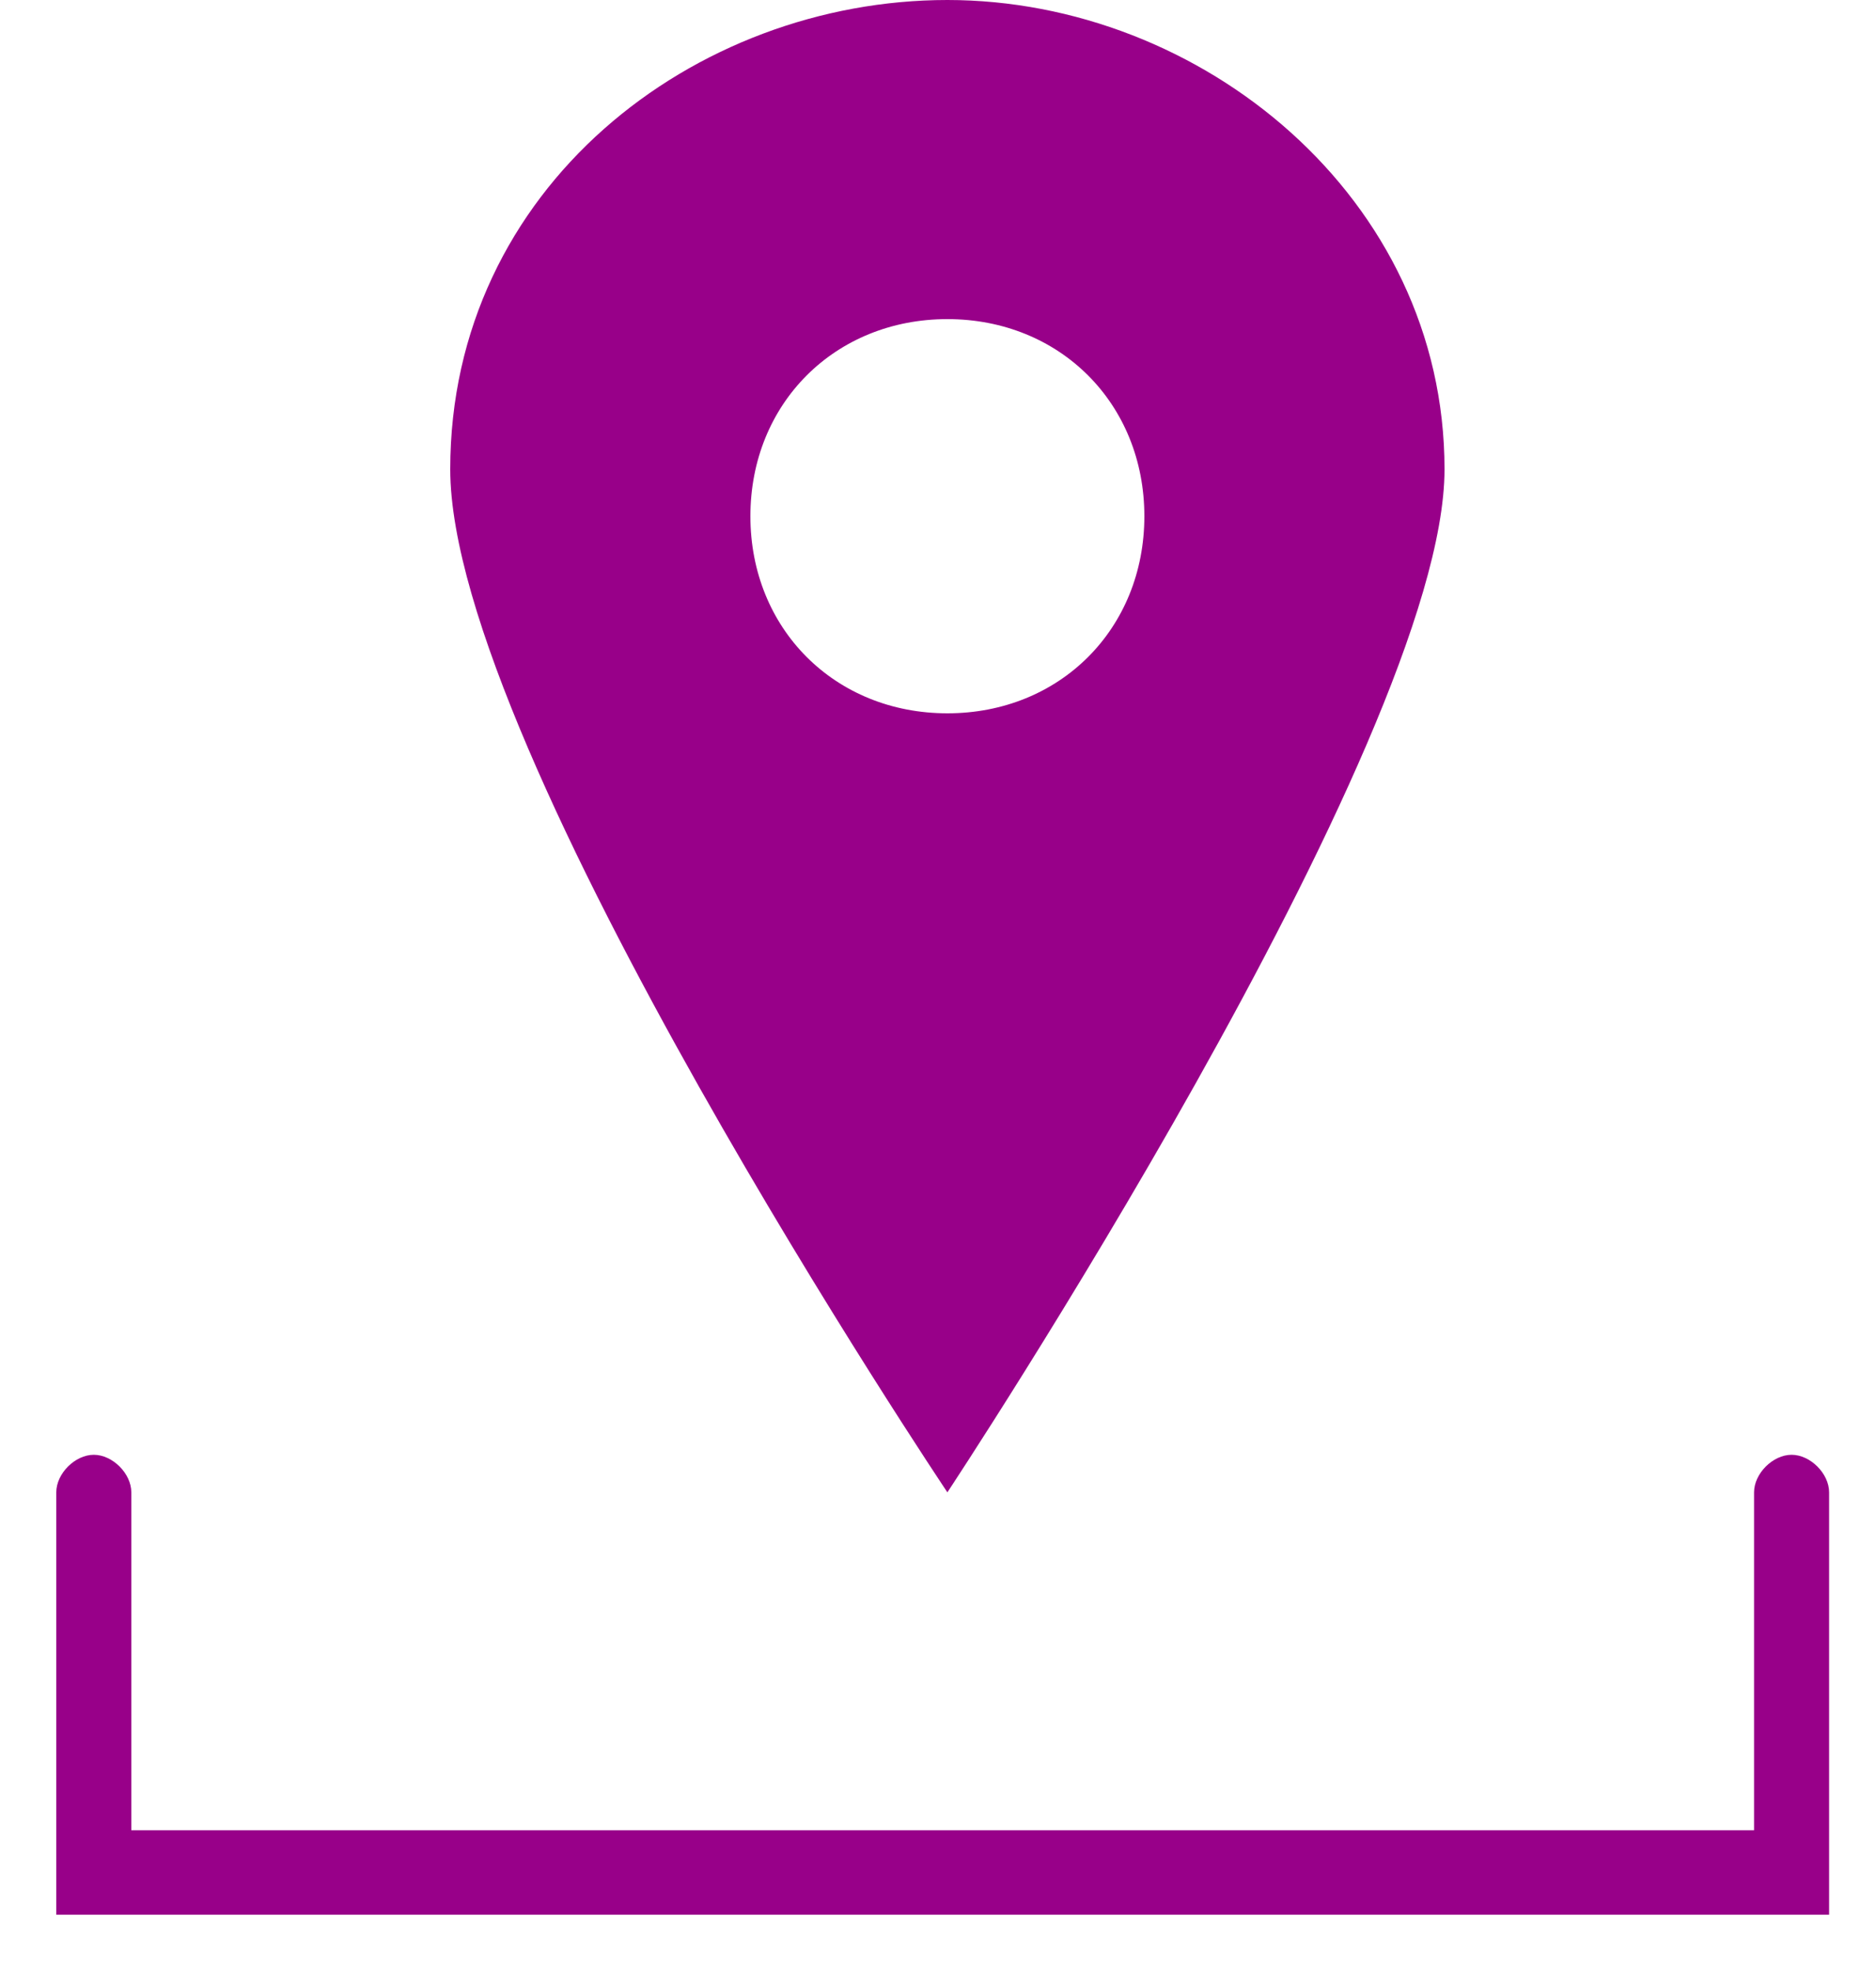
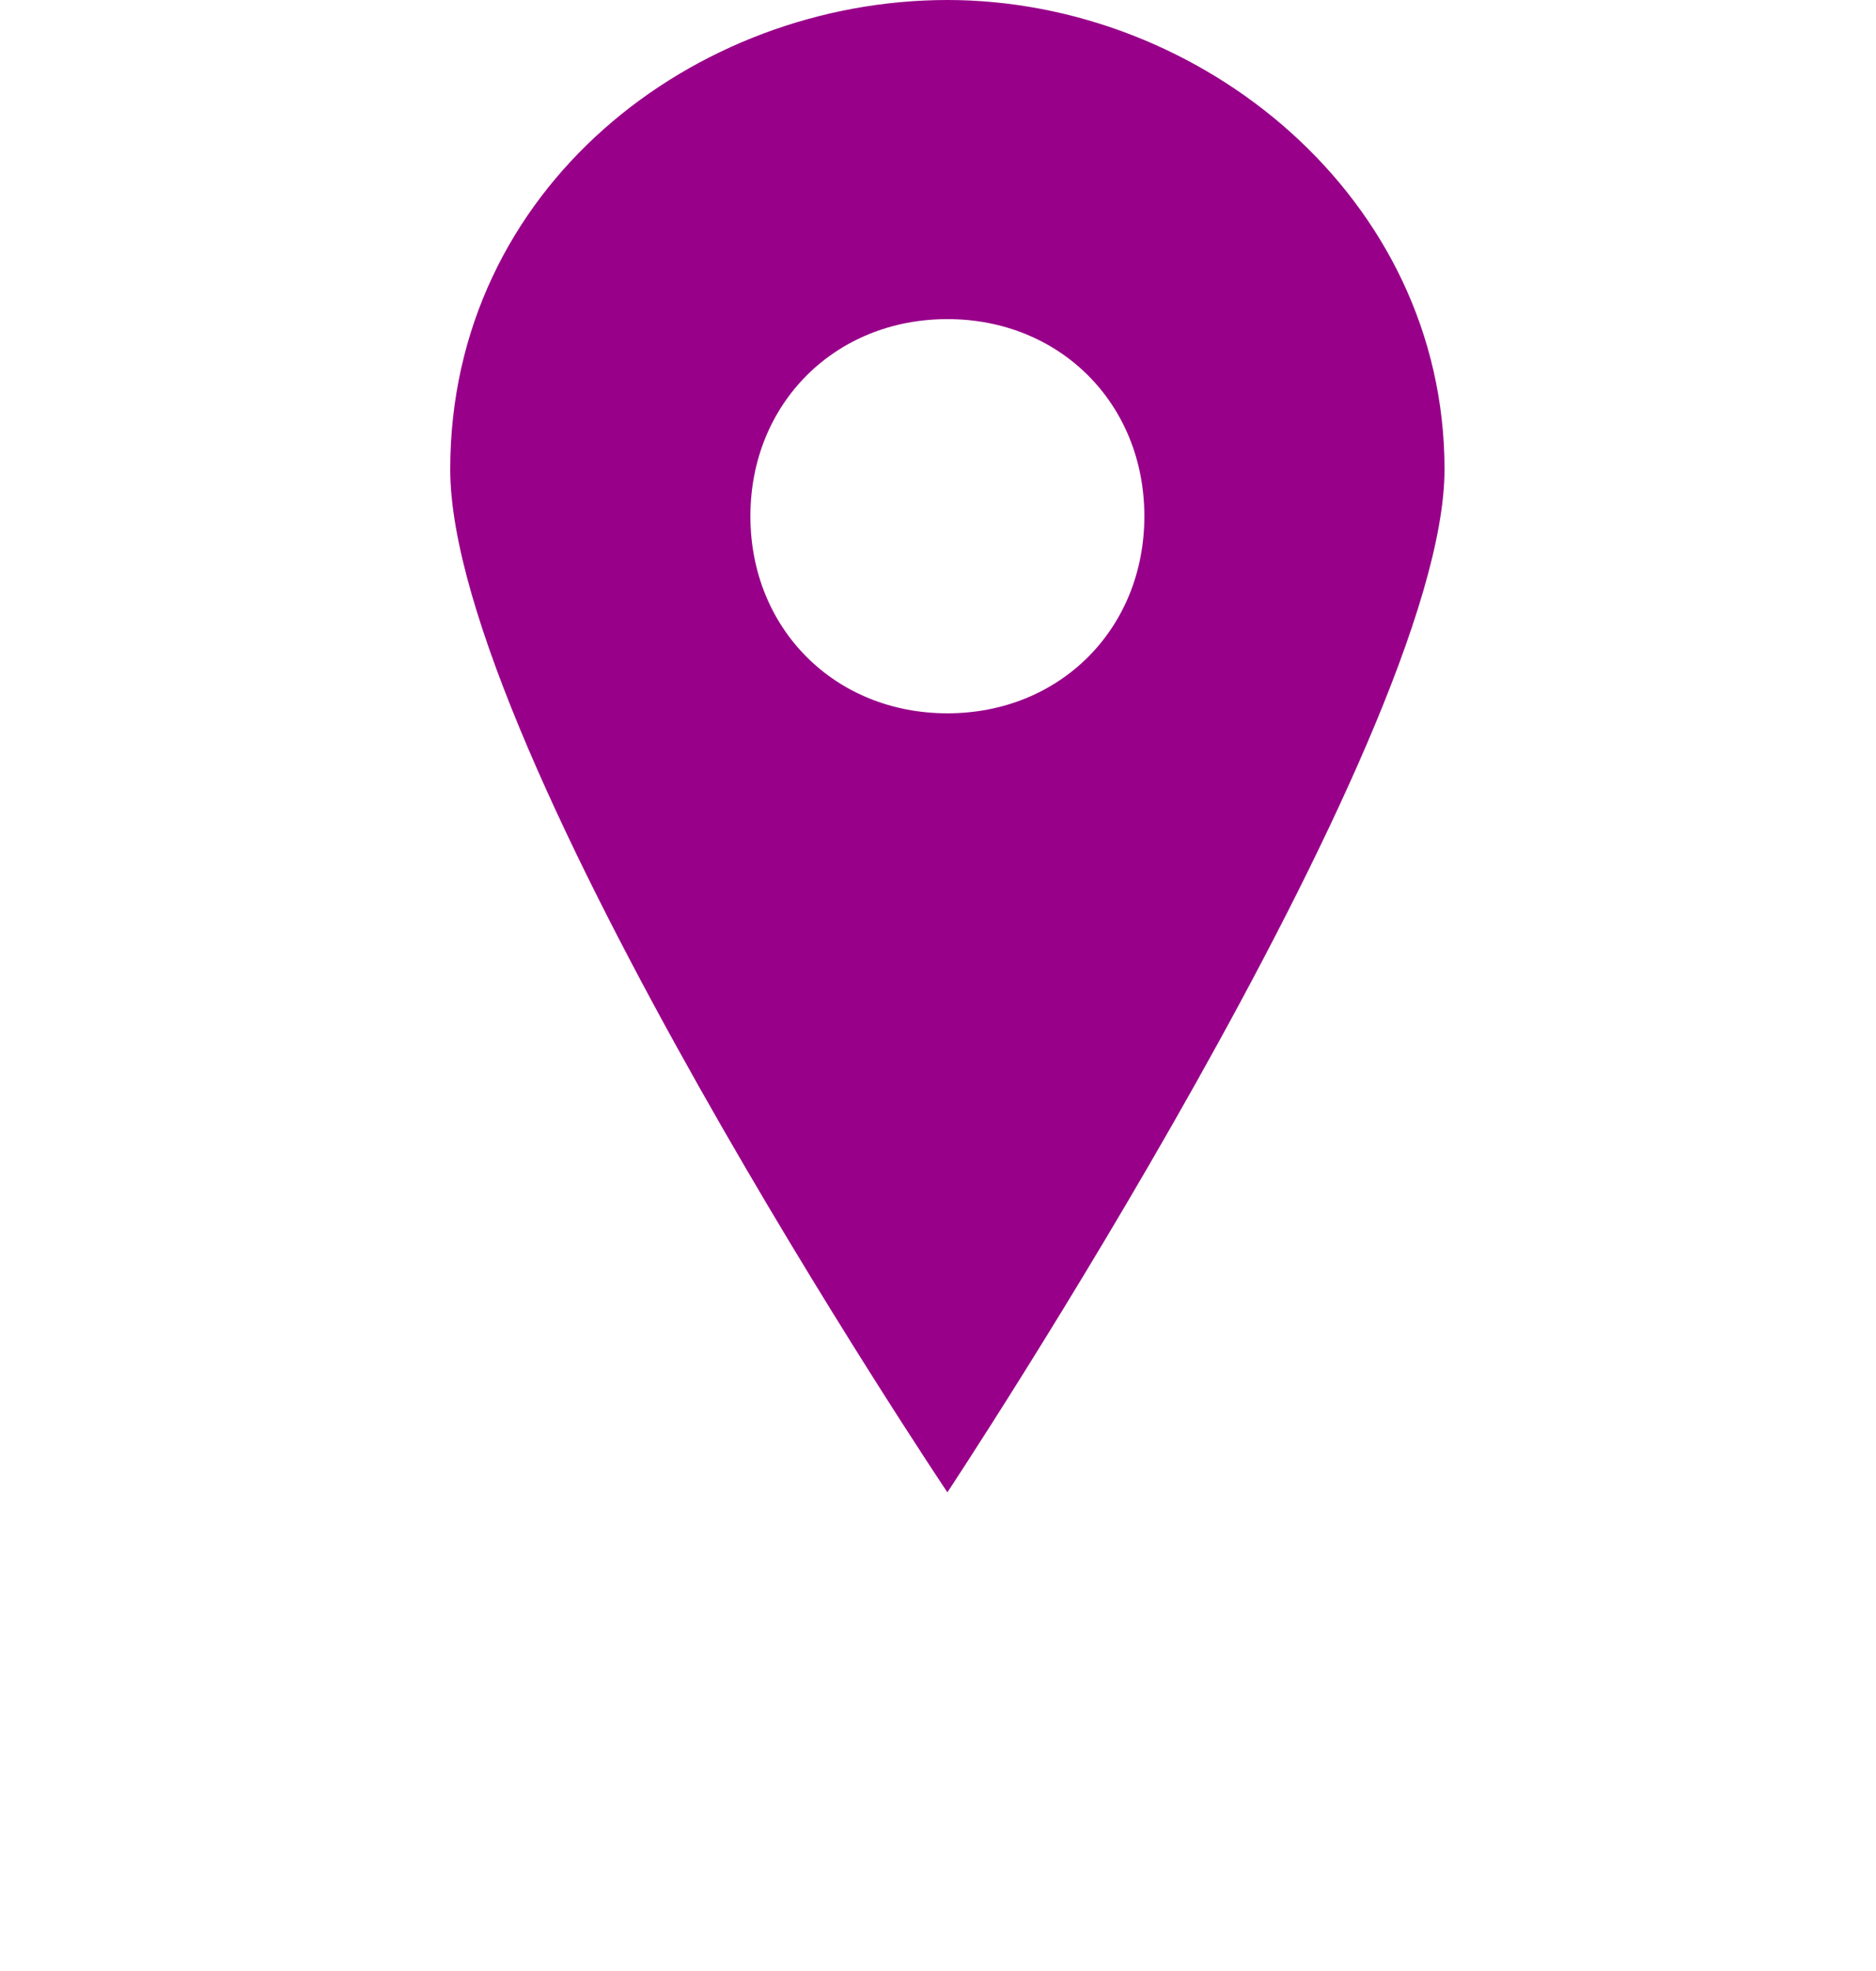
<svg xmlns="http://www.w3.org/2000/svg" id="_レイヤー_1" data-name="レイヤー_1" width="20" height="21" version="1.1" viewBox="0 0 20 21">
  <defs>
    <style>
      .st0 {
        fill: #980089;
      }
    </style>
  </defs>
  <path class="st0" d="M10.1,0c-2.7,0-5.3,2-5.3,5s5.3,10.9,5.3,10.9c0,0,5.3-8,5.3-10.9S12.8,0,10.1,0ZM10.1,7.6c-1.2,0-2.1-.9-2.1-2.1s.9-2.1,2.1-2.1,2.1.9,2.1,2.1-.9,2.1-2.1,2.1Z" />
-   <path class="st0" d="M19.7,20.4H.6v-4.5c0-.2.2-.4.4-.4s.4.2.4.4v3.6h17.3v-3.6c0-.2.2-.4.4-.4s.4.2.4.4v4.5Z" />
</svg>